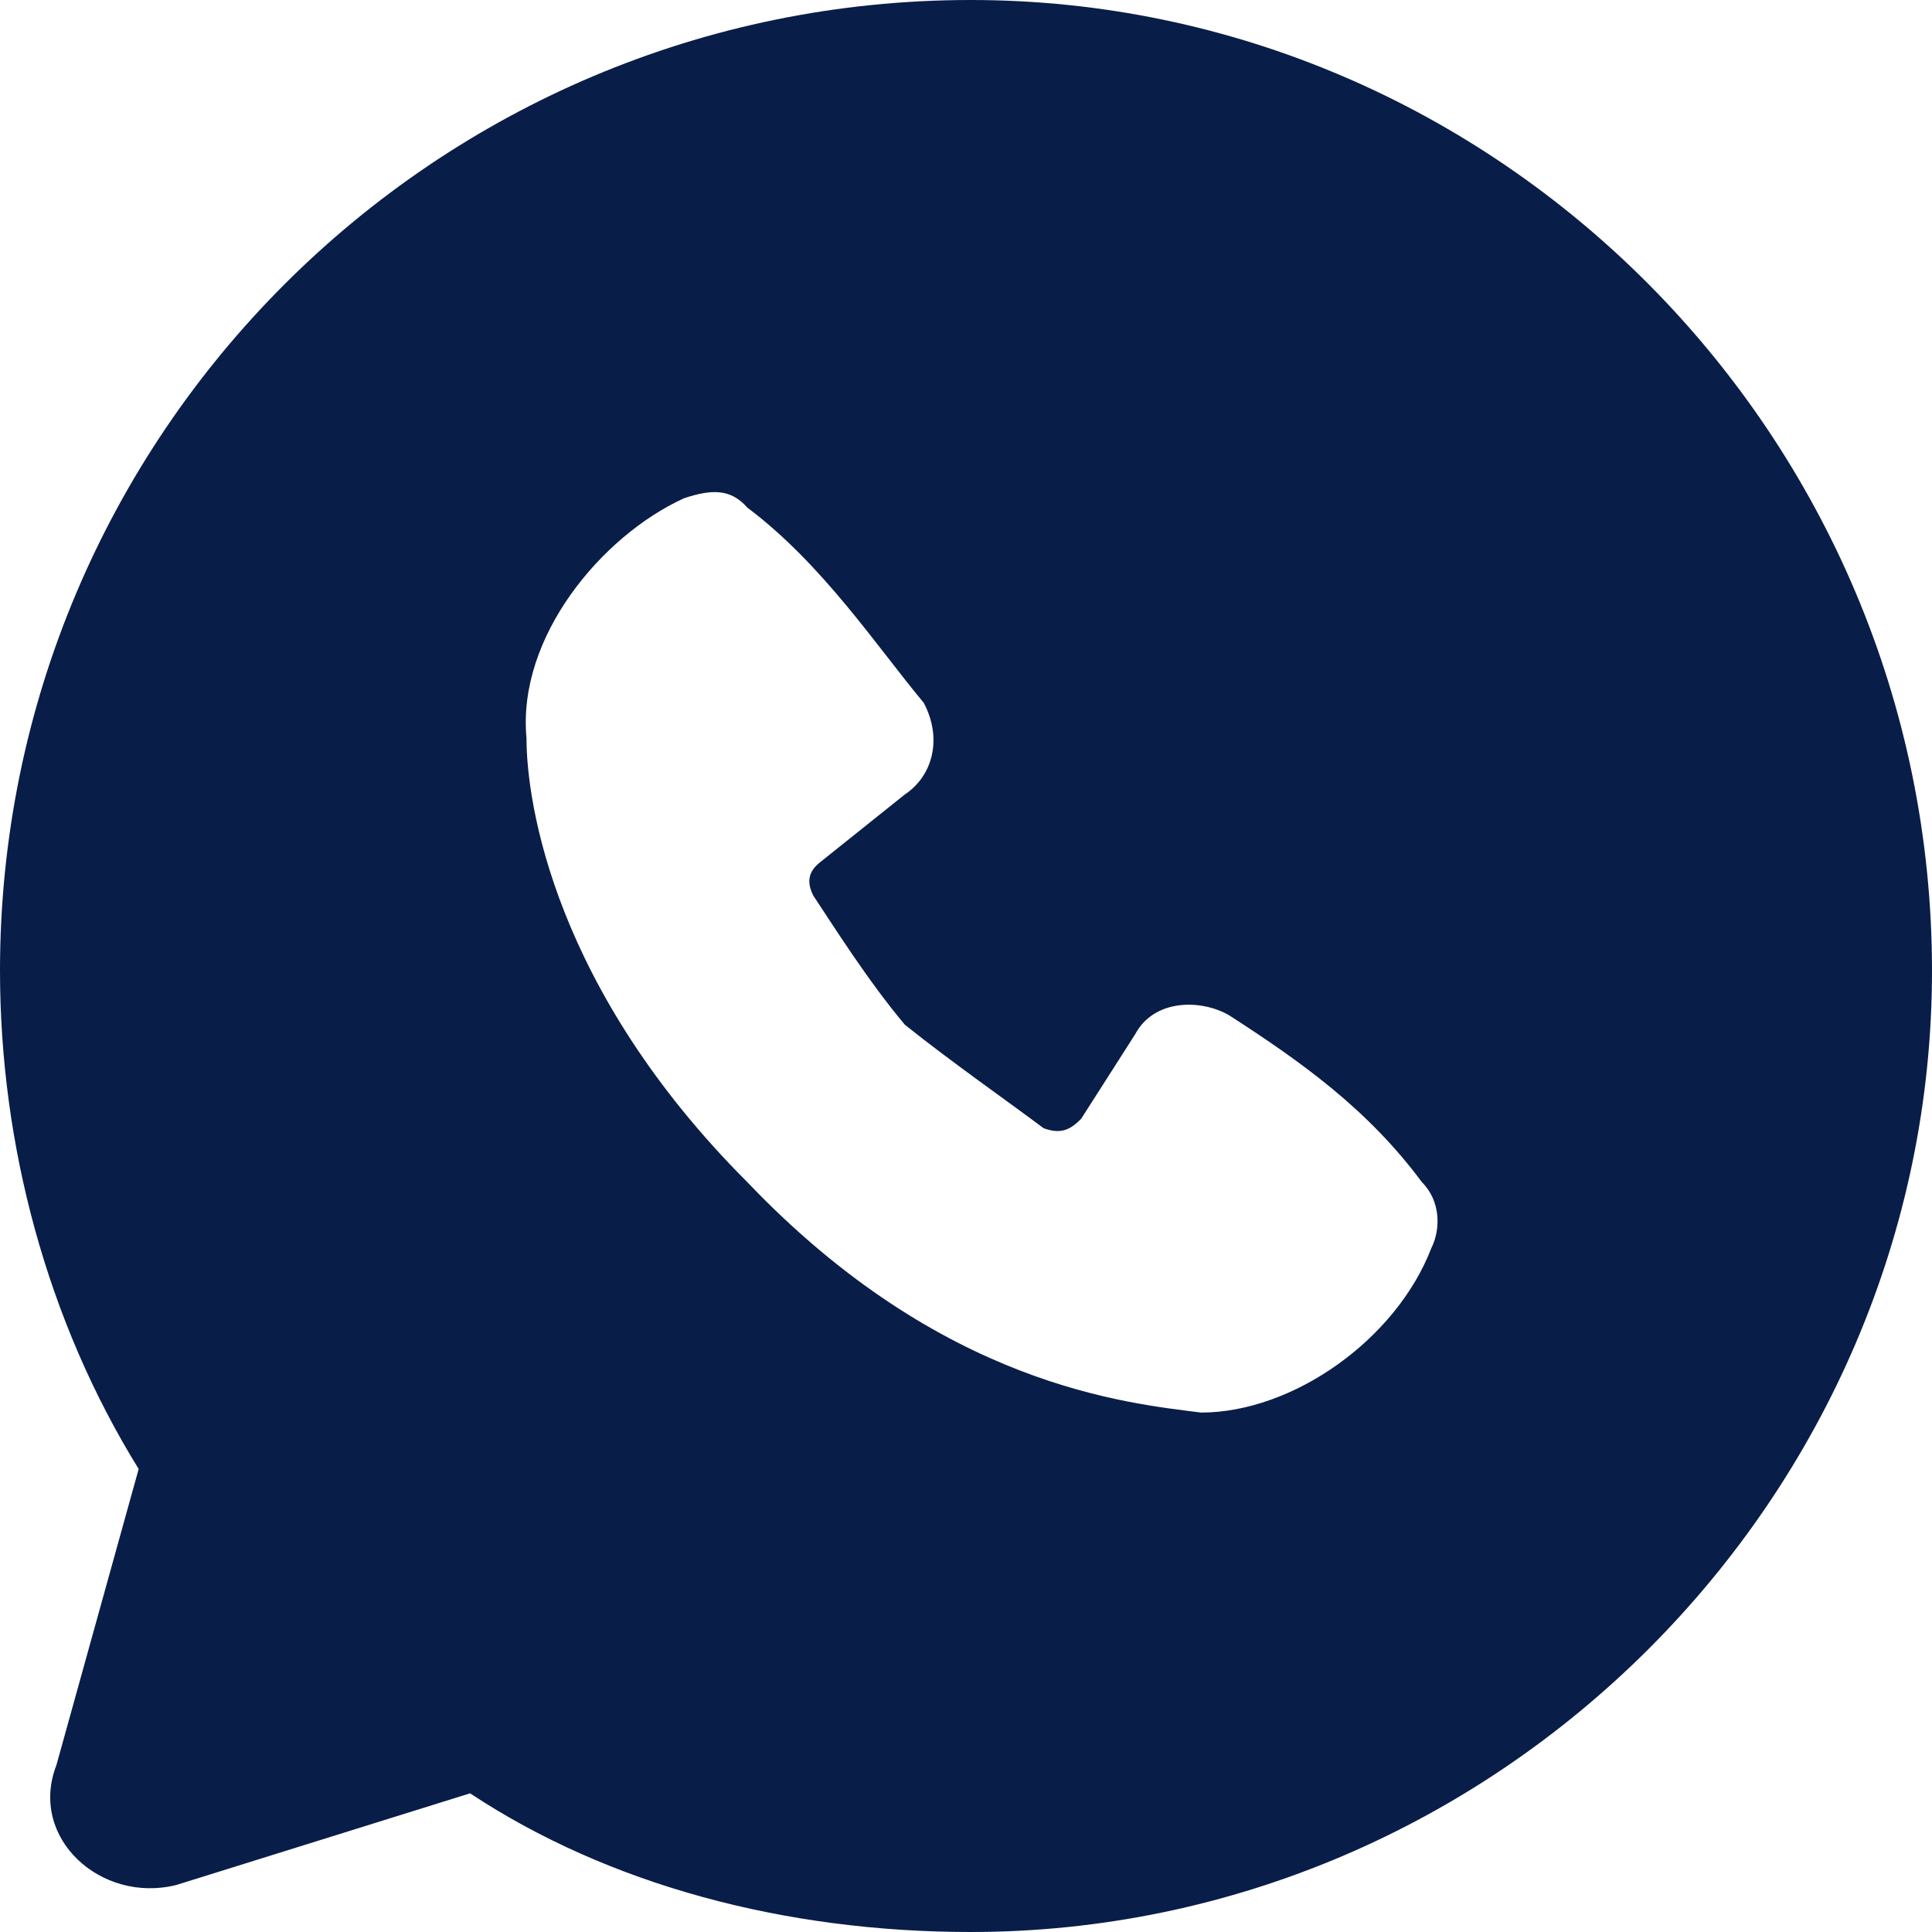
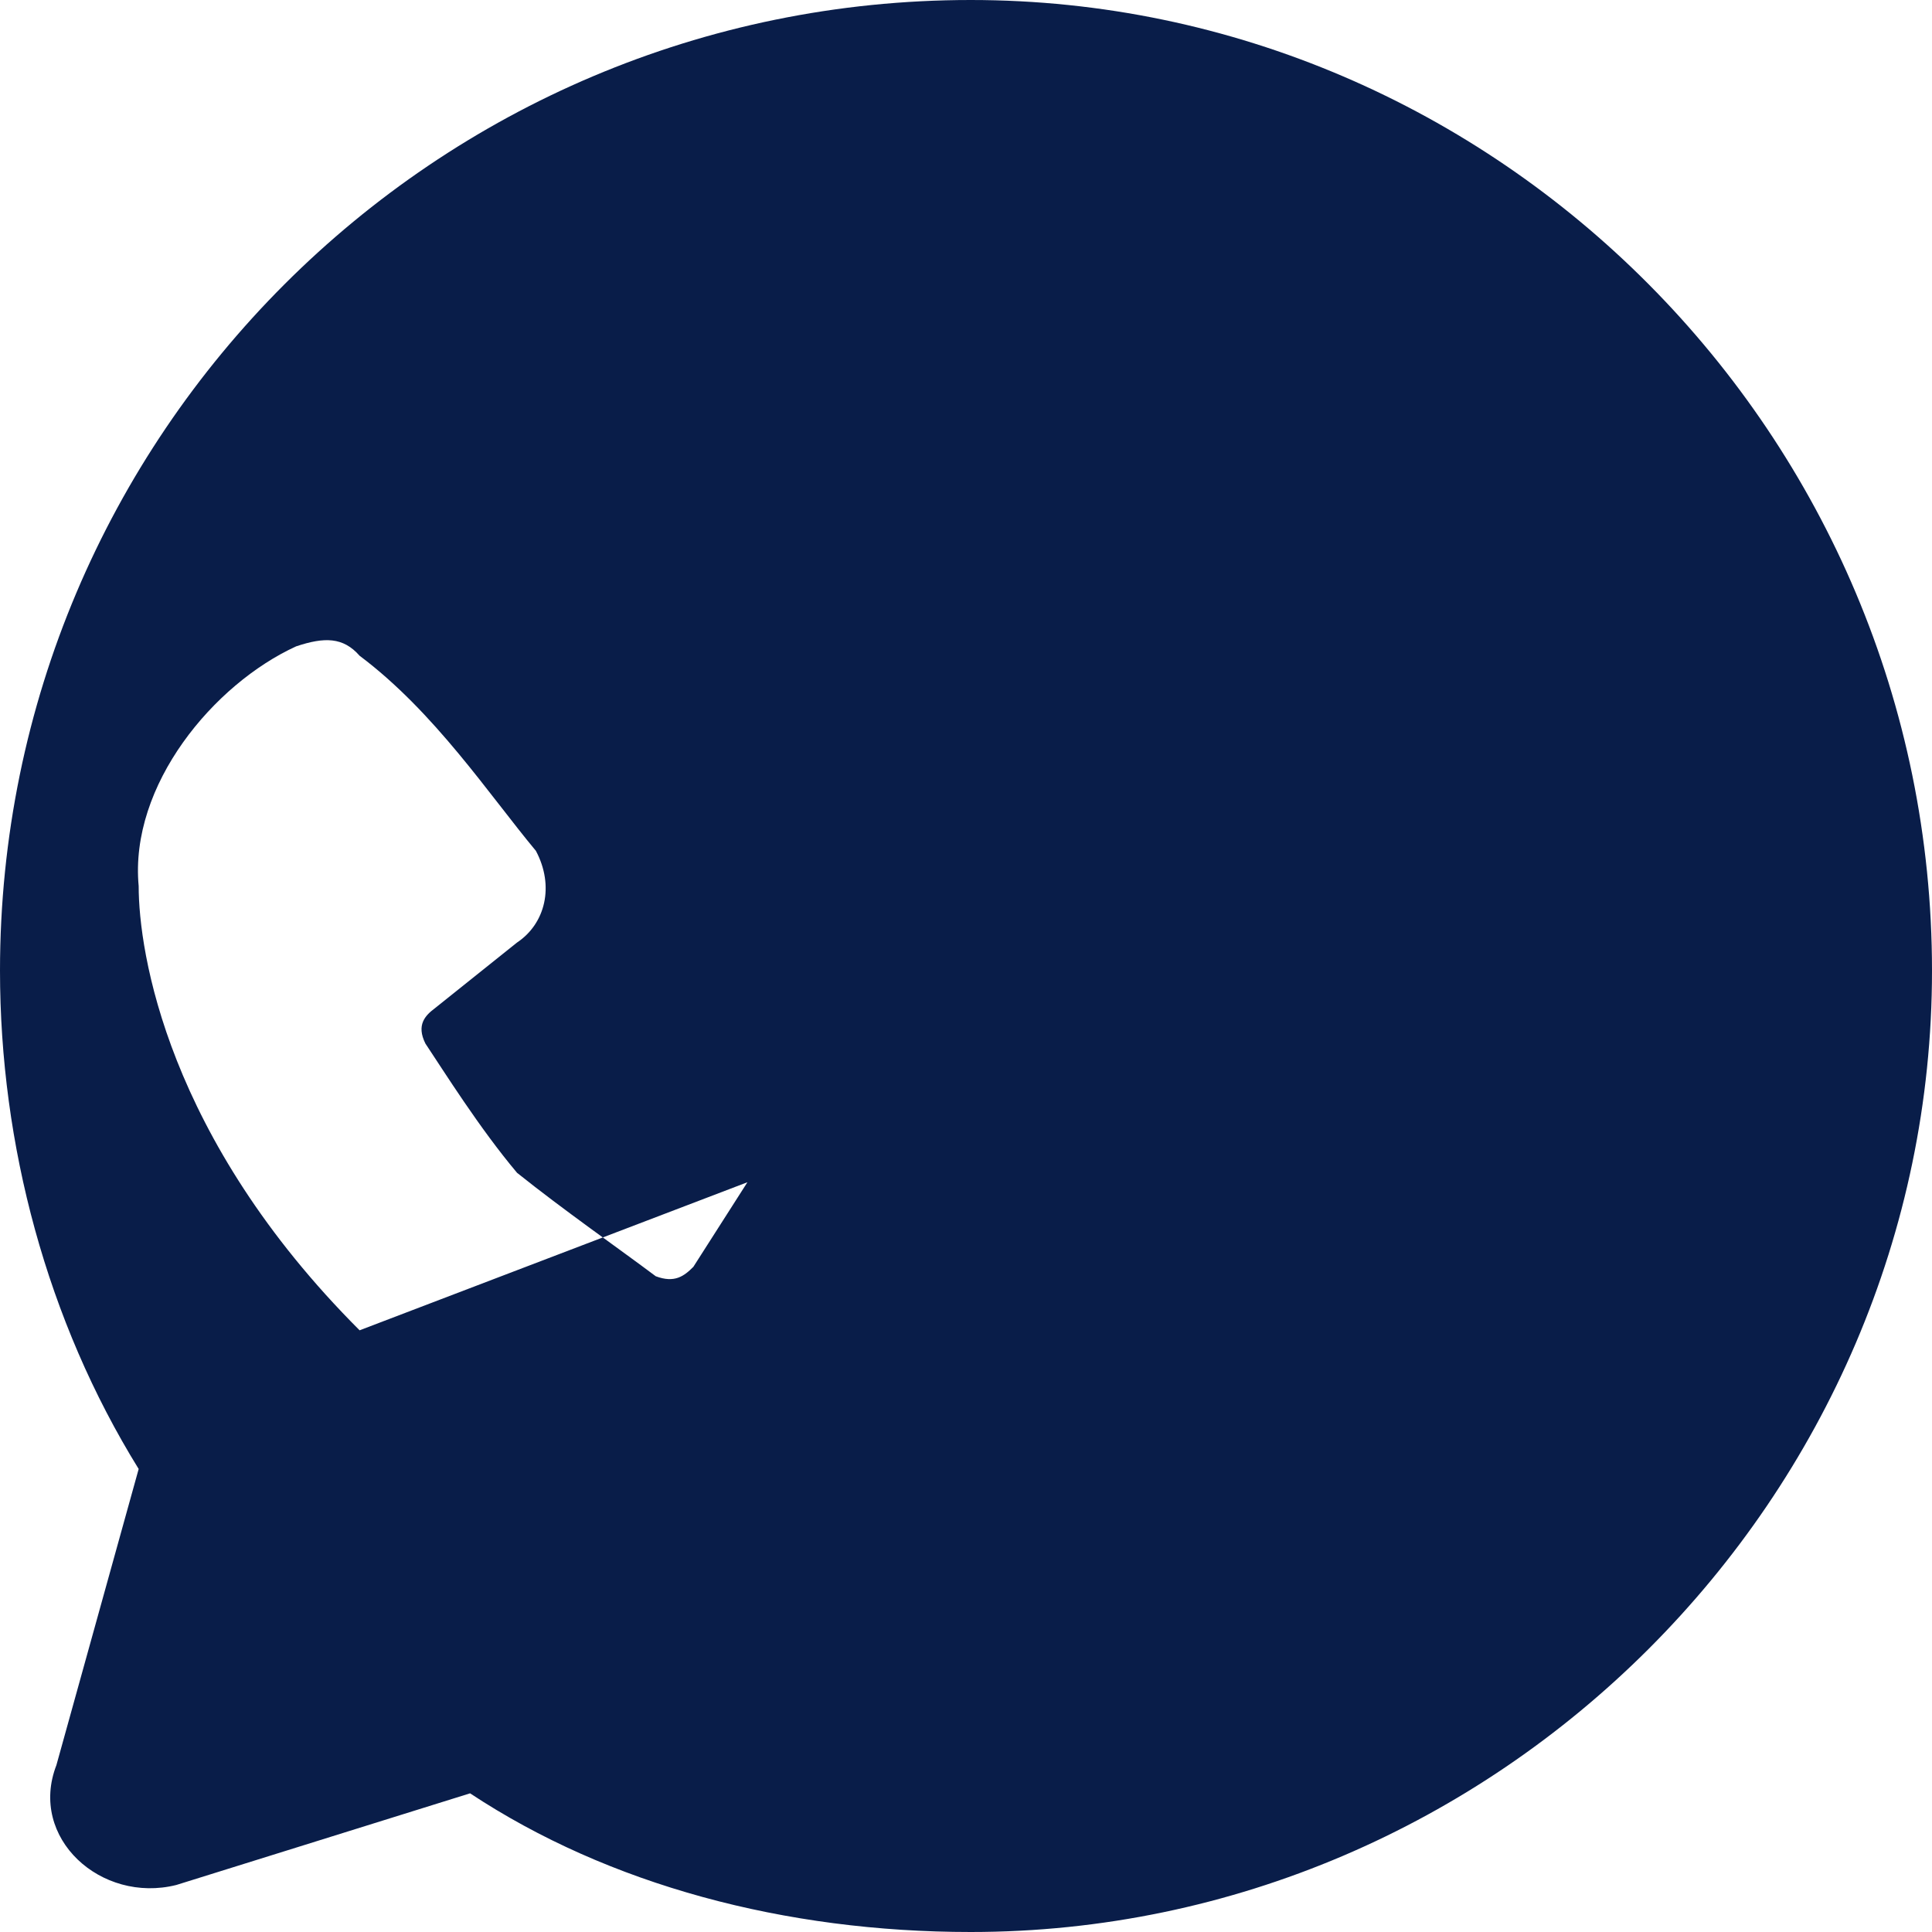
<svg xmlns="http://www.w3.org/2000/svg" xml:space="preserve" width="625px" height="625px" version="1.1" style="shape-rendering:geometricPrecision; text-rendering:geometricPrecision; image-rendering:optimizeQuality; fill-rule:evenodd; clip-rule:evenodd" viewBox="0 0 8.22 8.22">
  <defs>
    <style type="text/css">
   
    .fil0 {fill:#091D49}
   
  </style>
  </defs>
  <g id="Layer_x0020_1">
    <g id="_2171332688112">
-       <path id="形状" class="fil0" d="M4.13 0c-2.28,0 -4.13,1.85 -4.13,4.13 0,0.74 0.2,1.49 0.59,2.12l-0.35 1.26c-0.12,0.31 0.19,0.59 0.51,0.51l1.25 -0.39c0.59,0.39 1.34,0.59 2.13,0.59 2.24,0 4.09,-1.85 4.09,-4.09 0,-2.28 -1.85,-4.13 -4.09,-4.13zm-0.95 5.03c0.83,0.87 1.62,0.94 1.93,0.98 0.39,0 0.83,-0.31 0.98,-0.7 0.04,-0.08 0.04,-0.2 -0.04,-0.28 -0.23,-0.31 -0.51,-0.51 -0.82,-0.71 -0.12,-0.07 -0.32,-0.07 -0.4,0.08l-0.23 0.36c-0.04,0.04 -0.08,0.07 -0.16,0.04 -0.16,-0.12 -0.39,-0.28 -0.59,-0.44 -0.16,-0.19 -0.31,-0.43 -0.39,-0.55 -0.04,-0.08 0,-0.12 0.04,-0.15l0.35 -0.28c0.12,-0.08 0.16,-0.24 0.08,-0.39 -0.2,-0.24 -0.43,-0.59 -0.75,-0.83 -0.07,-0.08 -0.15,-0.08 -0.27,-0.04 -0.35,0.16 -0.71,0.59 -0.67,1.02 0,0.28 0.12,1.07 0.94,1.89l0 0z" />
+       <path id="形状" class="fil0" d="M4.13 0c-2.28,0 -4.13,1.85 -4.13,4.13 0,0.74 0.2,1.49 0.59,2.12l-0.35 1.26c-0.12,0.31 0.19,0.59 0.51,0.51l1.25 -0.39c0.59,0.39 1.34,0.59 2.13,0.59 2.24,0 4.09,-1.85 4.09,-4.09 0,-2.28 -1.85,-4.13 -4.09,-4.13zm-0.95 5.03l-0.23 0.36c-0.04,0.04 -0.08,0.07 -0.16,0.04 -0.16,-0.12 -0.39,-0.28 -0.59,-0.44 -0.16,-0.19 -0.31,-0.43 -0.39,-0.55 -0.04,-0.08 0,-0.12 0.04,-0.15l0.35 -0.28c0.12,-0.08 0.16,-0.24 0.08,-0.39 -0.2,-0.24 -0.43,-0.59 -0.75,-0.83 -0.07,-0.08 -0.15,-0.08 -0.27,-0.04 -0.35,0.16 -0.71,0.59 -0.67,1.02 0,0.28 0.12,1.07 0.94,1.89l0 0z" />
    </g>
  </g>
</svg>